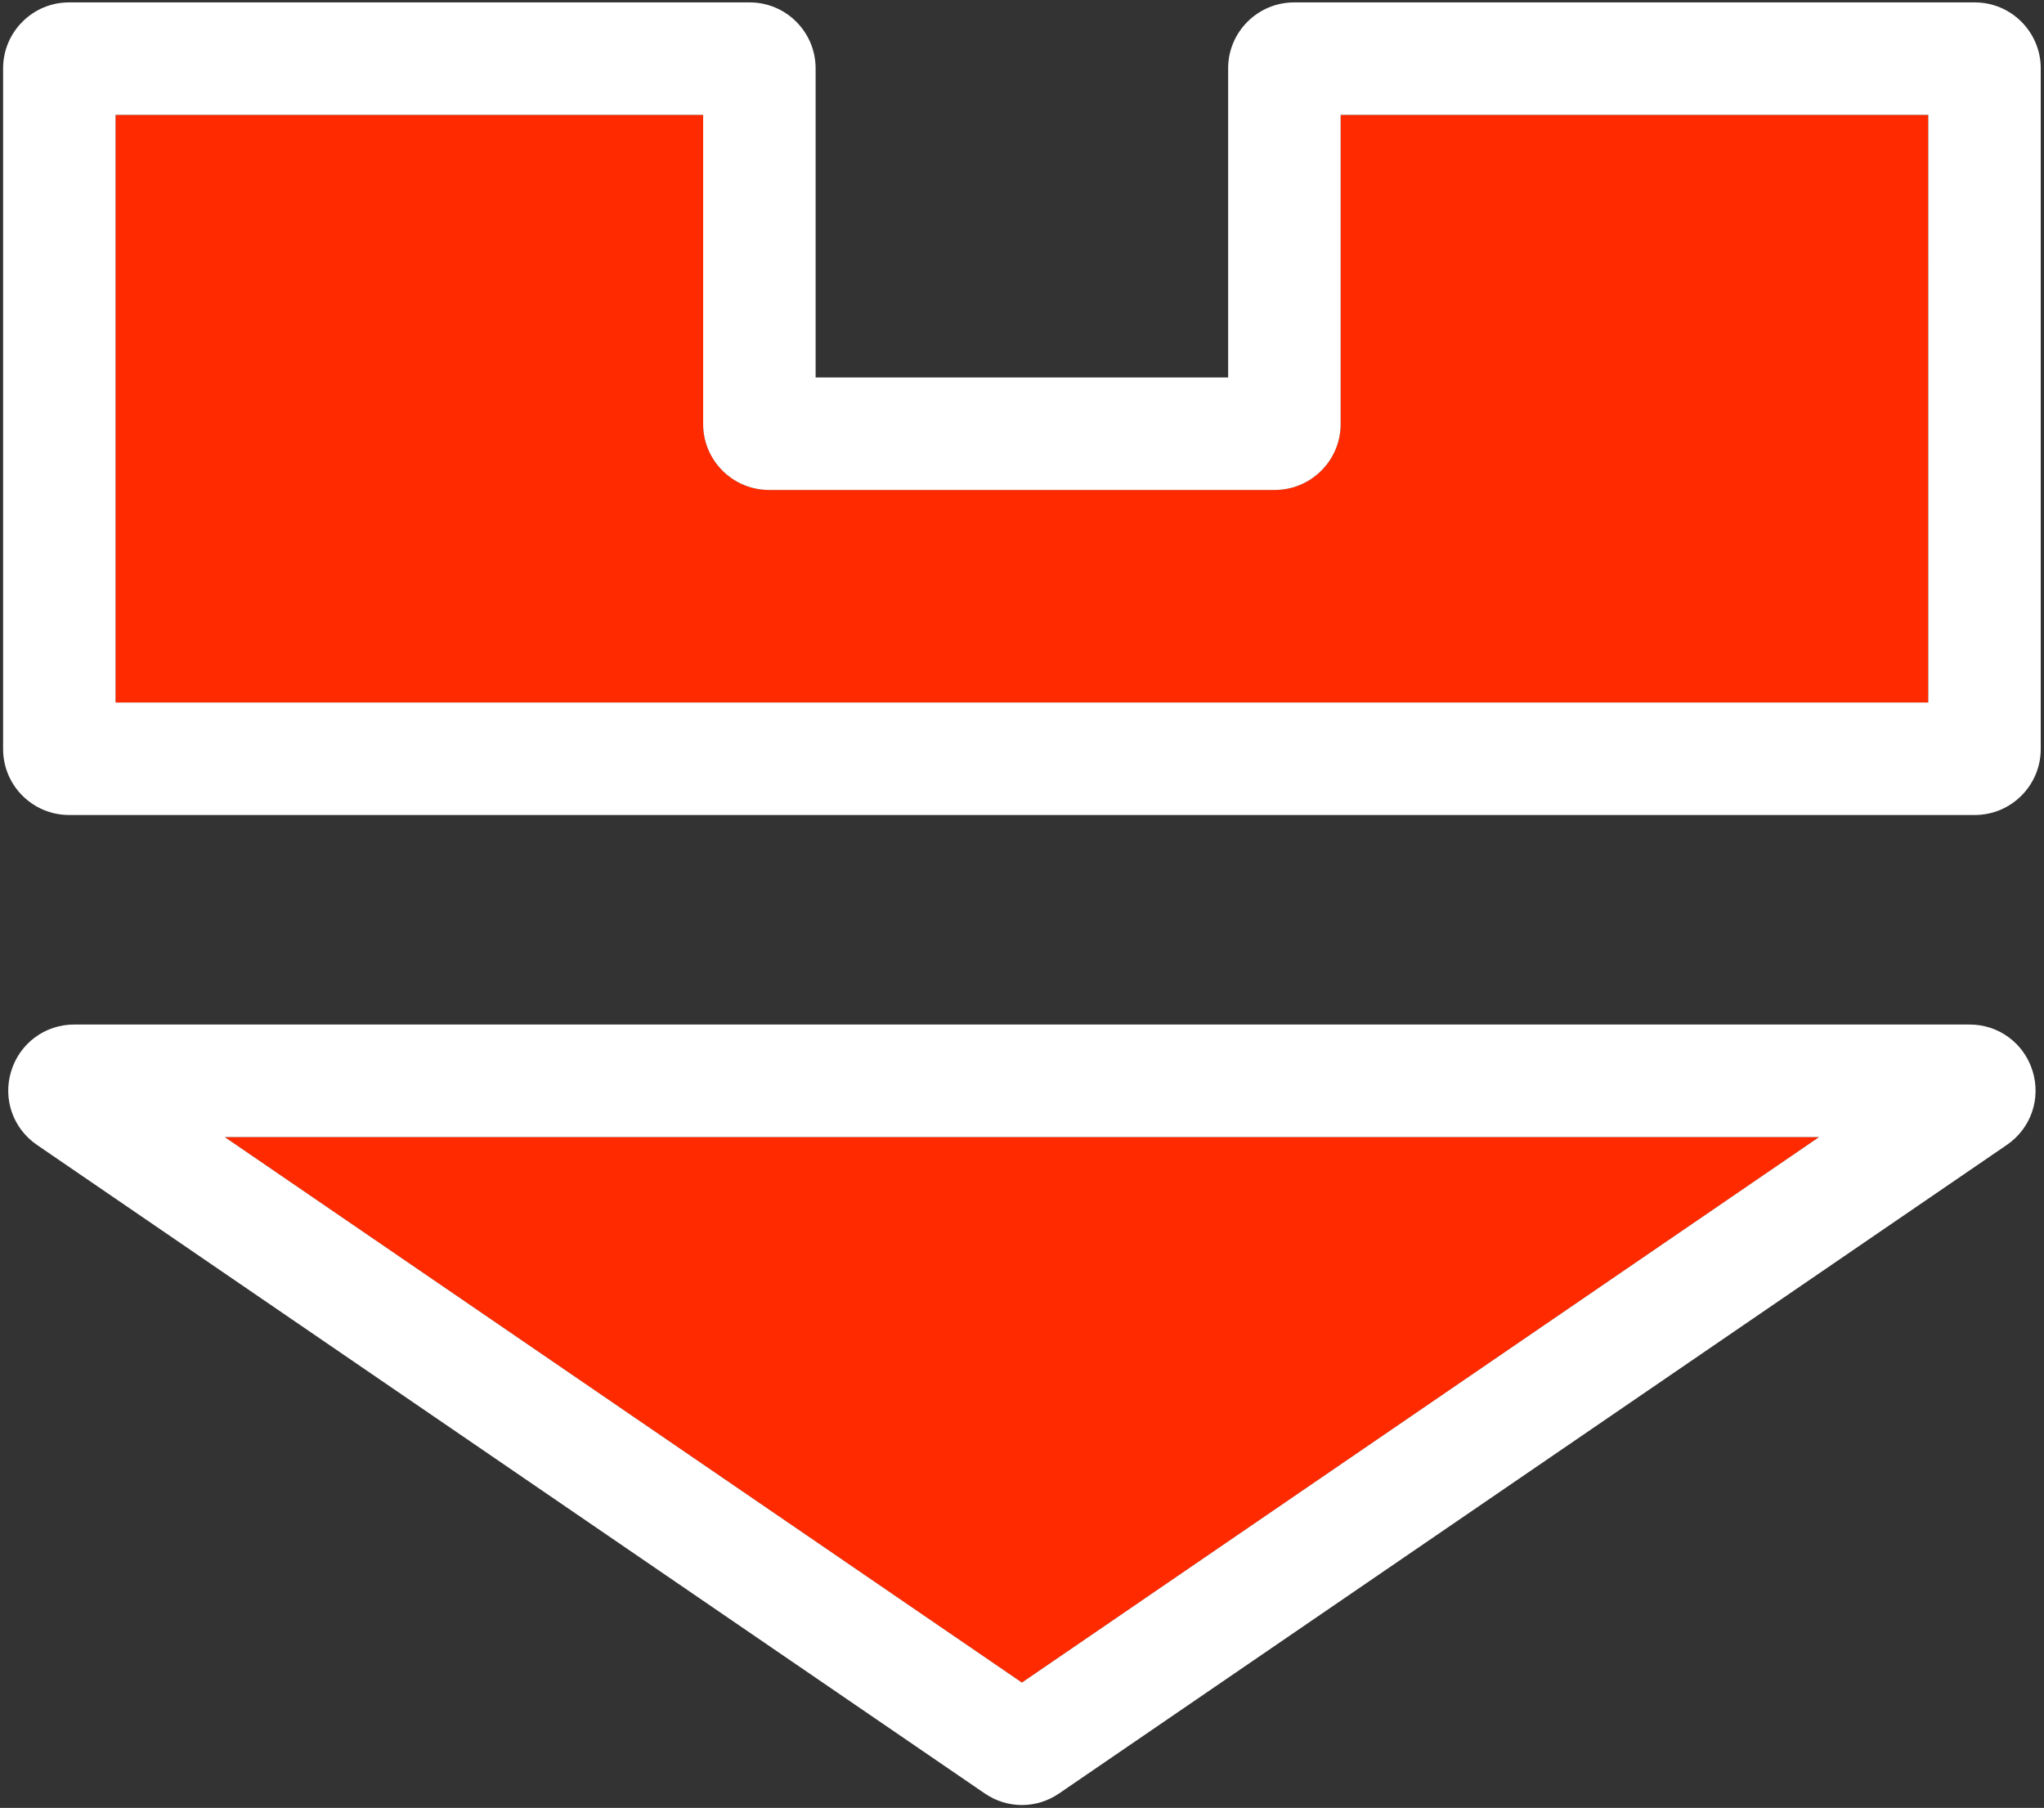
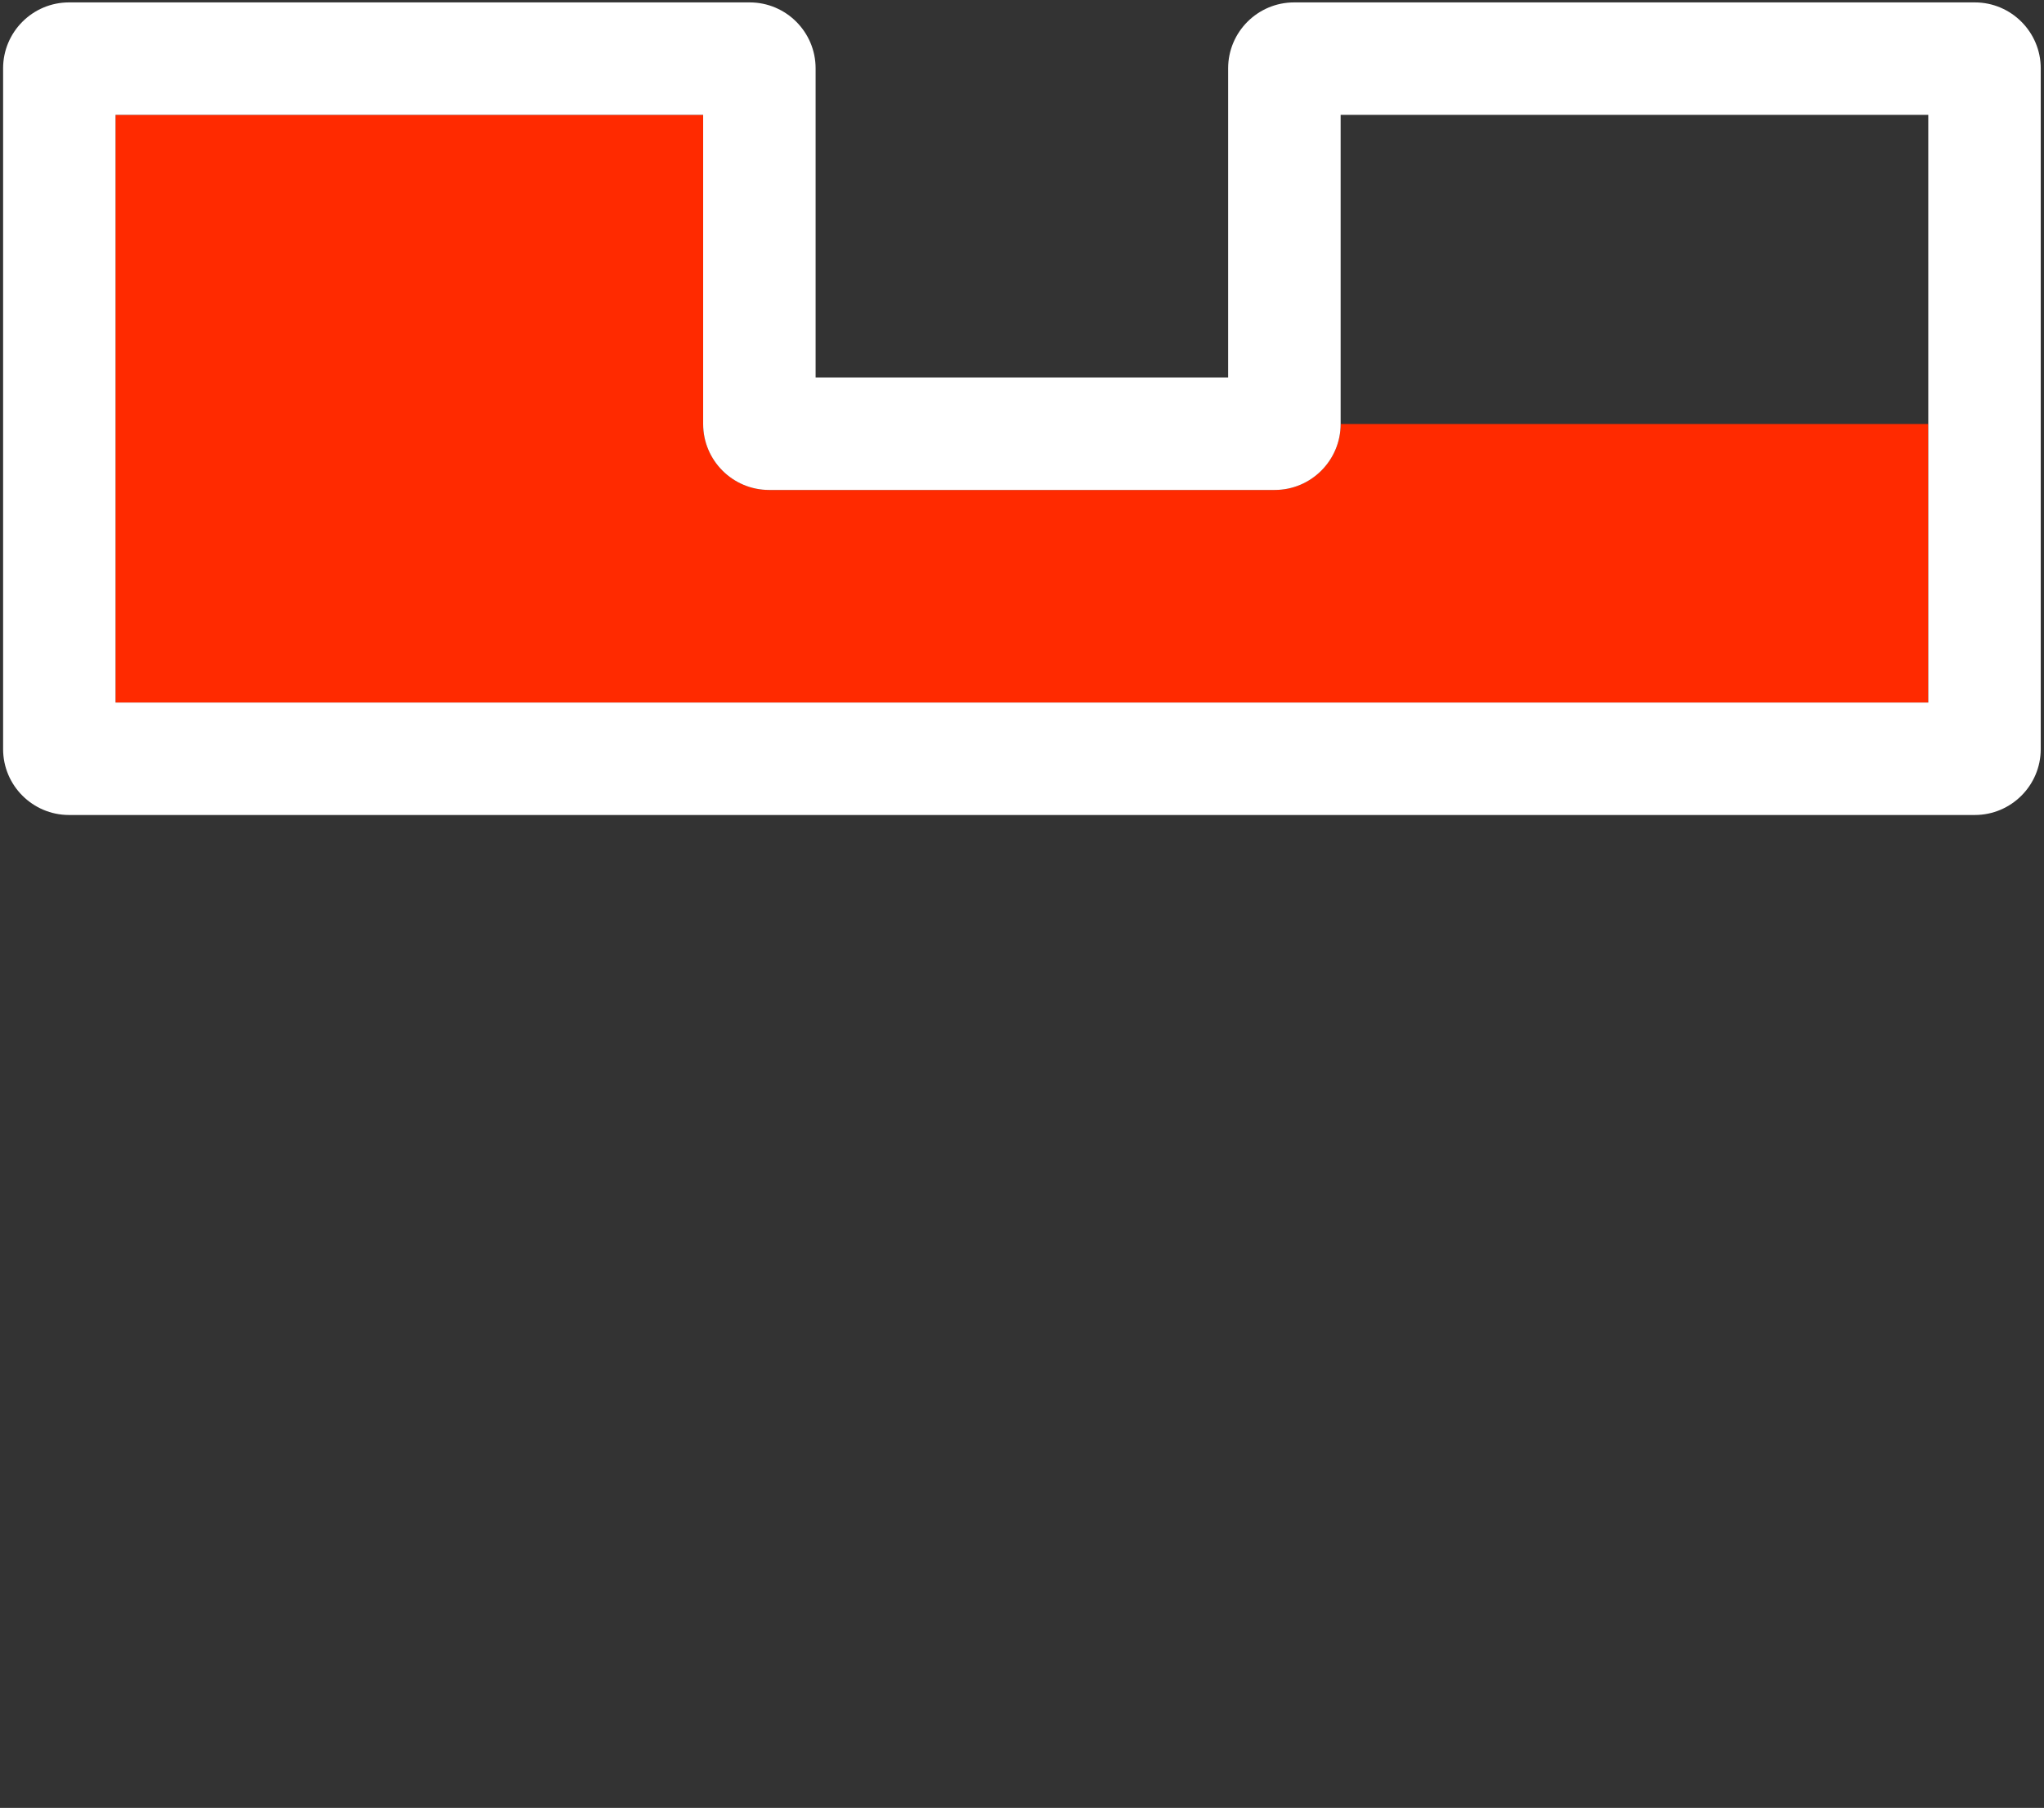
<svg xmlns="http://www.w3.org/2000/svg" width="147" height="130" viewBox="0 0 147 130" fill="none">
  <rect x="0" y="0" width="147" height="130" fill="#333333" stroke="none" />
-   <path d="M138.678 8.261V50.516H8.308V8.261H50.569V30.491C50.569 33.105 52.696 35.231 55.309 35.231H91.676C94.29 35.231 96.416 33.104 96.416 30.491V8.261H138.678Z" fill="#FF2A00" />
+   <path d="M138.678 8.261V50.516H8.308V8.261H50.569V30.491C50.569 33.105 52.696 35.231 55.309 35.231H91.676C94.29 35.231 96.416 33.104 96.416 30.491H138.678Z" fill="#FF2A00" />
  <path d="M142.025 0.173H93.071C90.452 0.173 88.325 2.3 88.325 4.914V27.144H58.657V4.914C58.657 2.3 56.53 0.173 53.917 0.173H4.963C2.349 0.173 0.223 2.3 0.223 4.914V53.863C0.223 56.477 2.35 58.603 4.963 58.603H142.026C144.64 58.603 146.766 56.476 146.766 53.863V4.914C146.766 2.3 144.638 0.173 142.025 0.173ZM138.678 50.516H8.308V8.261H50.569V30.491C50.569 33.105 52.696 35.231 55.309 35.231H91.676C94.29 35.231 96.416 33.104 96.416 30.491V8.261H138.677L138.678 50.516Z" fill="white" />
-   <path d="M130.826 81.762L73.493 120.99L16.161 81.762H130.826Z" fill="#FF2A00" />
-   <path d="M146.178 77.011C145.562 75.013 143.743 73.67 141.65 73.67H5.336C3.243 73.67 1.424 75.013 0.808 77.011C0.187 79.009 0.931 81.147 2.661 82.328L70.812 128.954C71.629 129.514 72.558 129.794 73.493 129.794C74.428 129.794 75.357 129.514 76.168 128.96L144.325 82.328C146.054 81.147 146.8 79.009 146.178 77.011ZM130.826 81.762L73.493 120.989L16.16 81.762H130.826Z" fill="white" />
</svg>